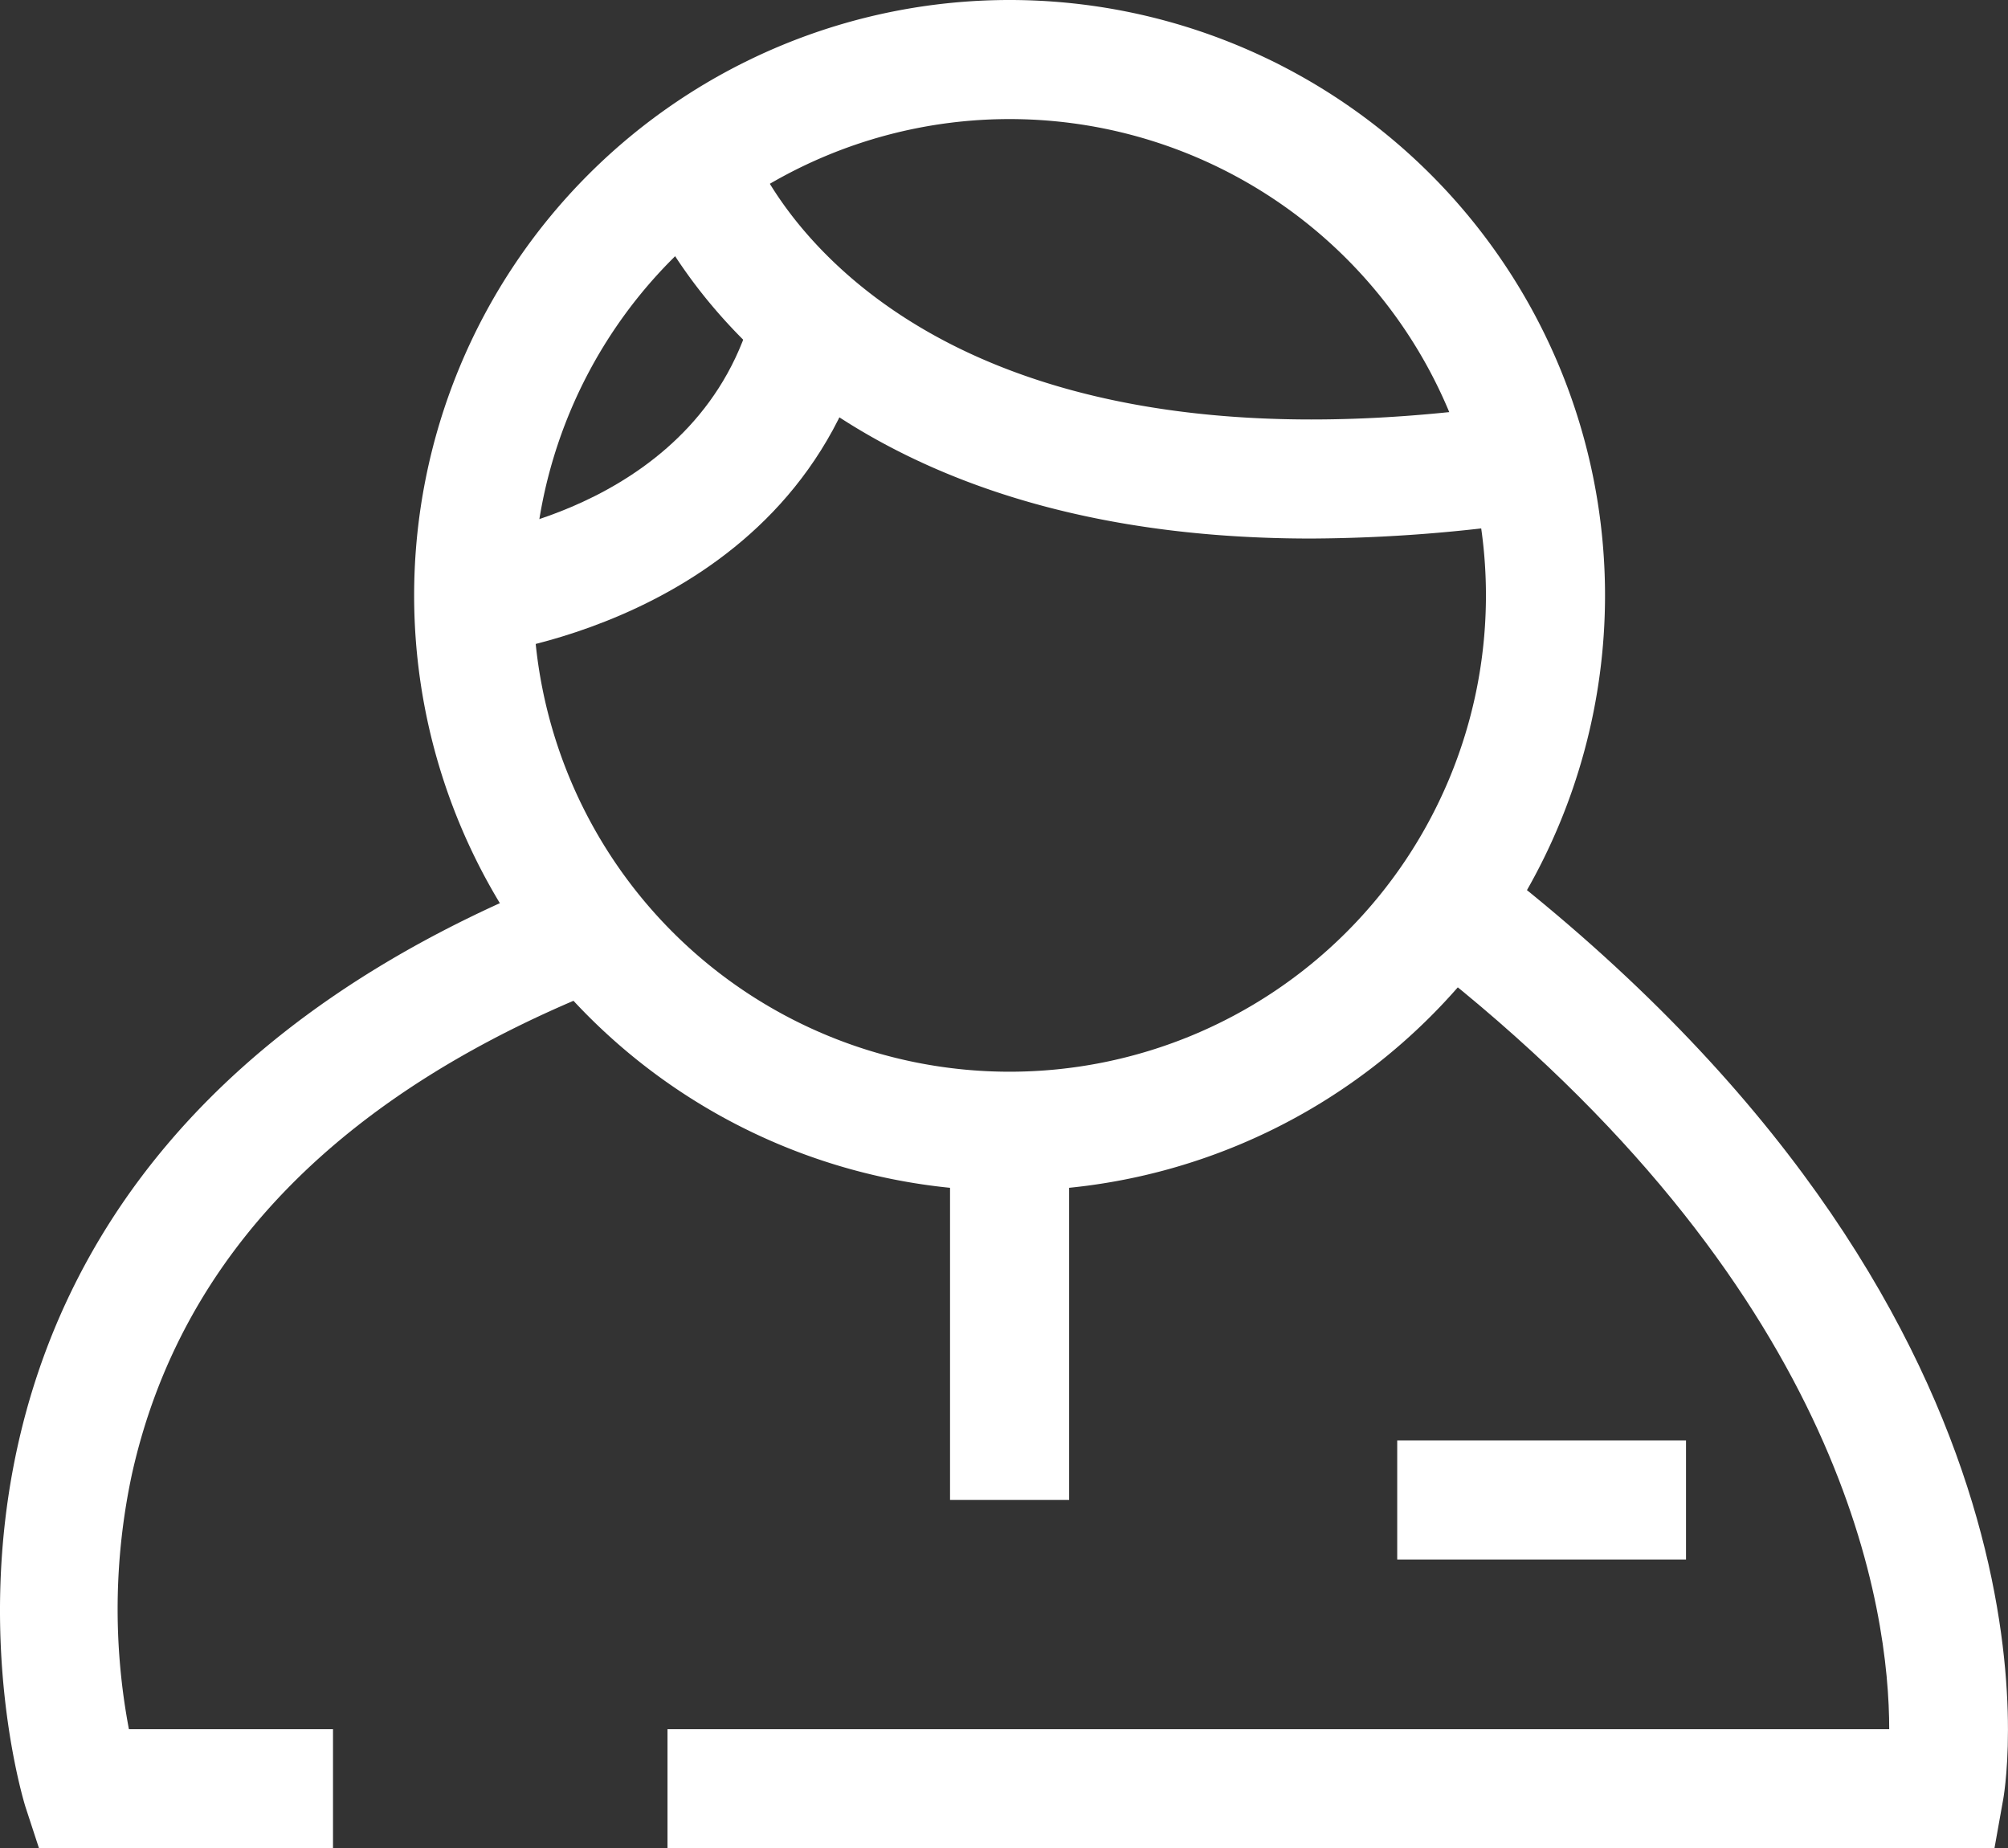
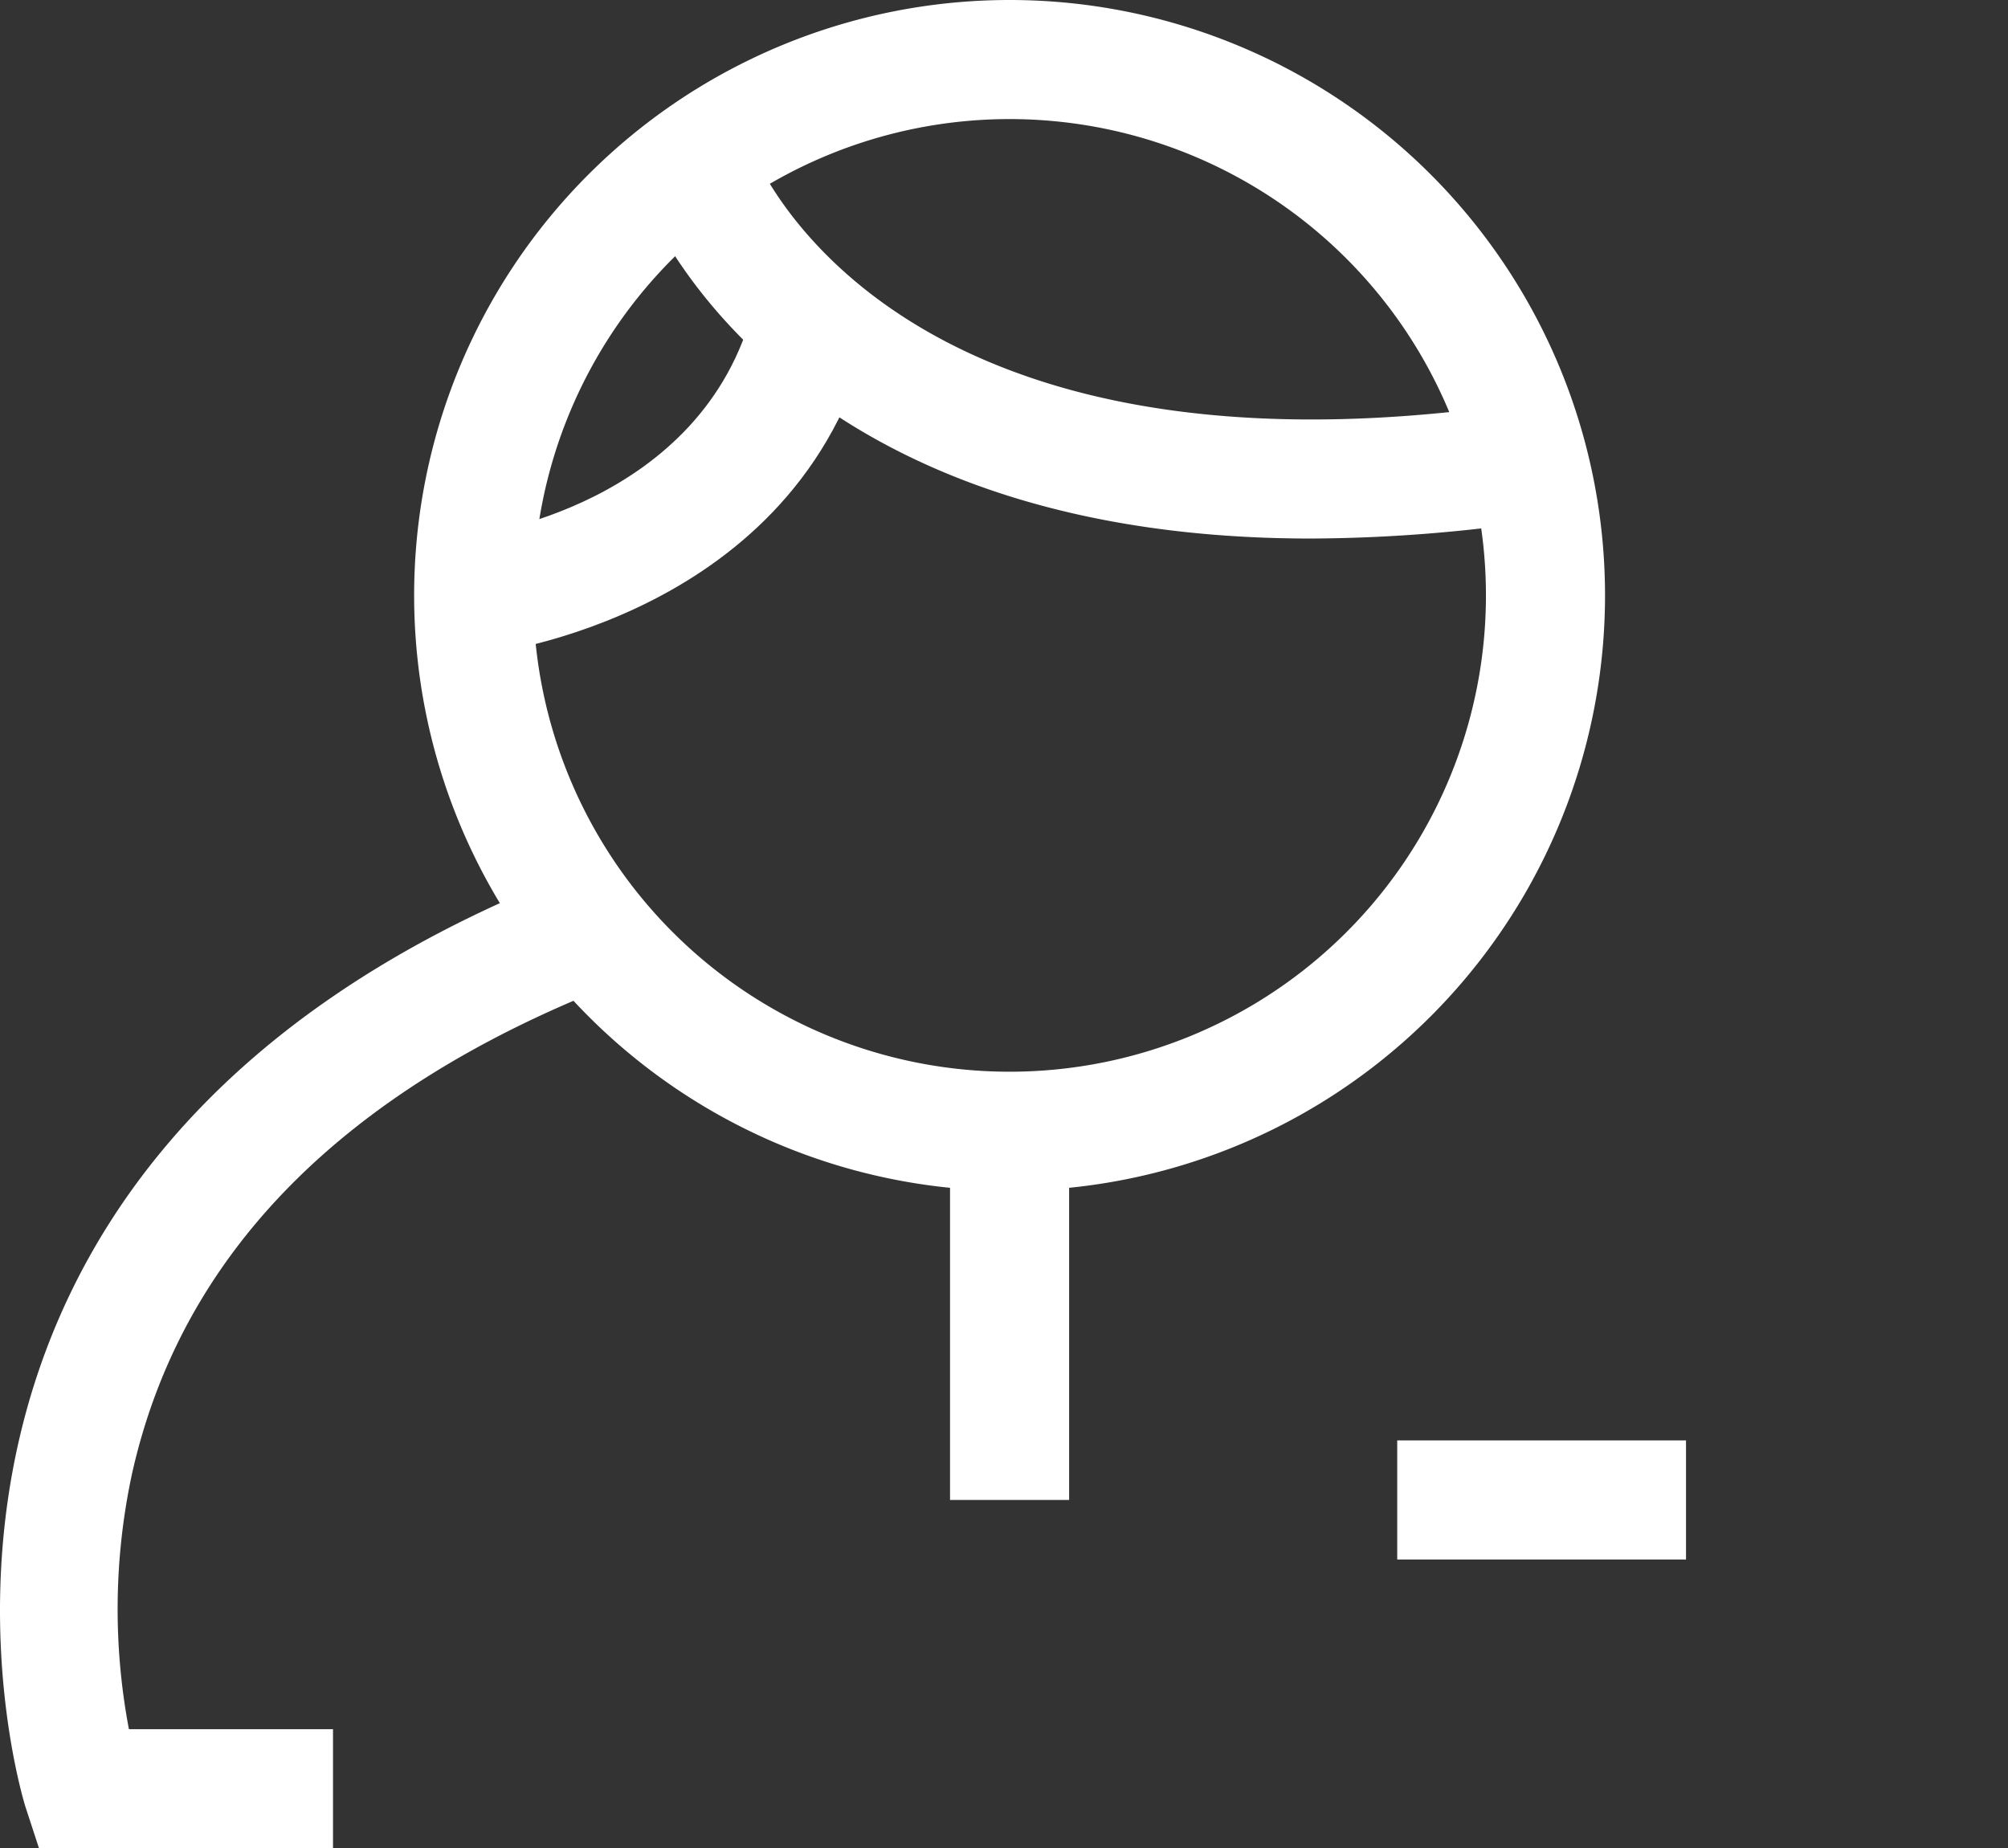
<svg xmlns="http://www.w3.org/2000/svg" viewBox="0 0 134.89 124.17">
  <rect x="0" y="0" width="134.89" height="124.17" fill="#333333" stroke="none" />
  <defs>
    <style>.cls-1{fill:#fff;}</style>
  </defs>
  <g id="Layer_2" data-name="Layer 2">
    <g id="Layer_1-2" data-name="Layer 1">
      <path class="cls-1" d="M67.82,80a40,40,0,1,1,40-40A40,40,0,0,1,67.82,80Zm0-72a32,32,0,1,0,32,32A32,32,0,0,0,67.82,8Z" />
      <path class="cls-1" d="M22.37,124.17H2.62l-.9-2.75c-.14-.43-13.49-43.2,36.5-62.7l2.91,7.45c-18.19,7.1-29,18.16-32.27,32.88a43.29,43.29,0,0,0-.2,17.12H22.37Z" />
-       <path class="cls-1" d="M130.63,124.17H44.84v-8h82.07c0-7.92-2.81-28.85-29.93-50.61l5-6.24c37.68,30.22,32.81,60.29,32.59,61.55l-.59,3.3Z" />
      <rect class="cls-1" x="63.82" y="76" width="8" height="24.77" />
      <path class="cls-1" d="M88.07,36.18c-36.56,0-44.91-22.83-45.29-23.92l7.55-2.64c.36,1,9.15,23.74,51.79,17.47L103.28,35A105.24,105.24,0,0,1,88.07,36.18Z" />
      <rect class="cls-1" x="93.86" y="96.77" width="19.4" height="8" />
      <path class="cls-1" d="M32.26,44l-.88-8,.44,4-.45-4C32,36,47.24,34,50.64,20.58l7.76,2C53.62,41.4,33.13,43.88,32.26,44Z" />
    </g>
  </g>
</svg>